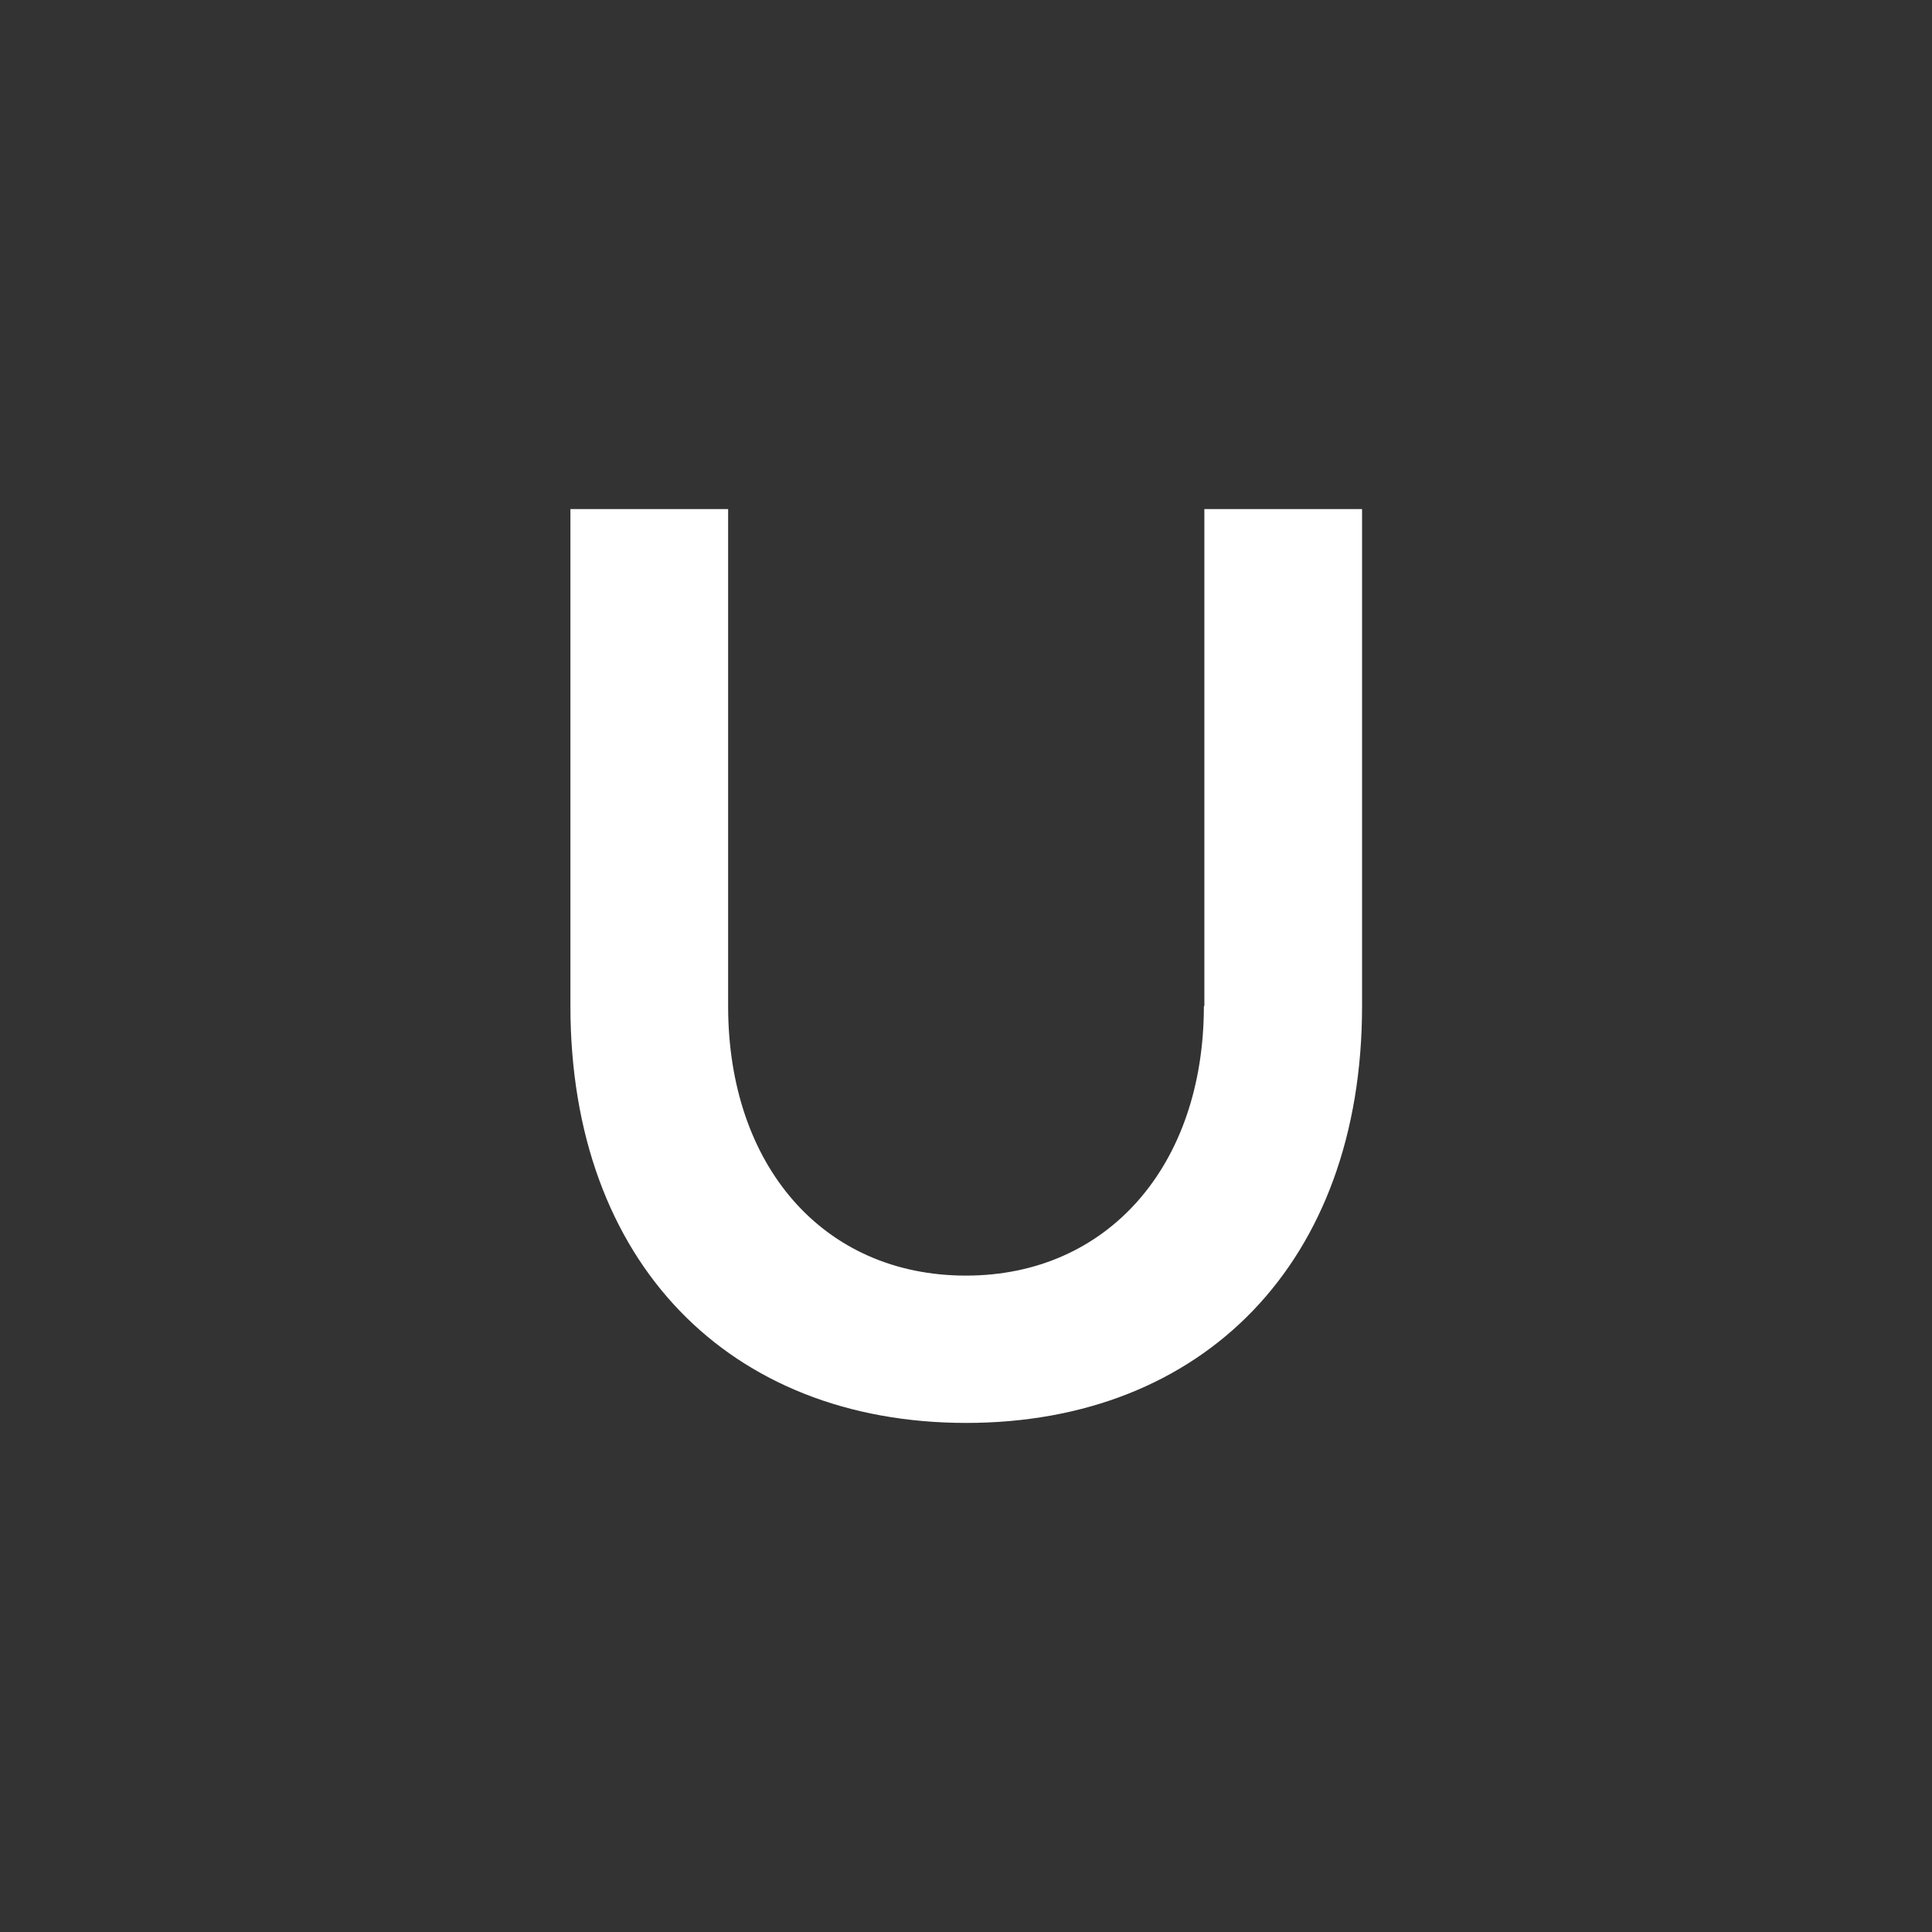
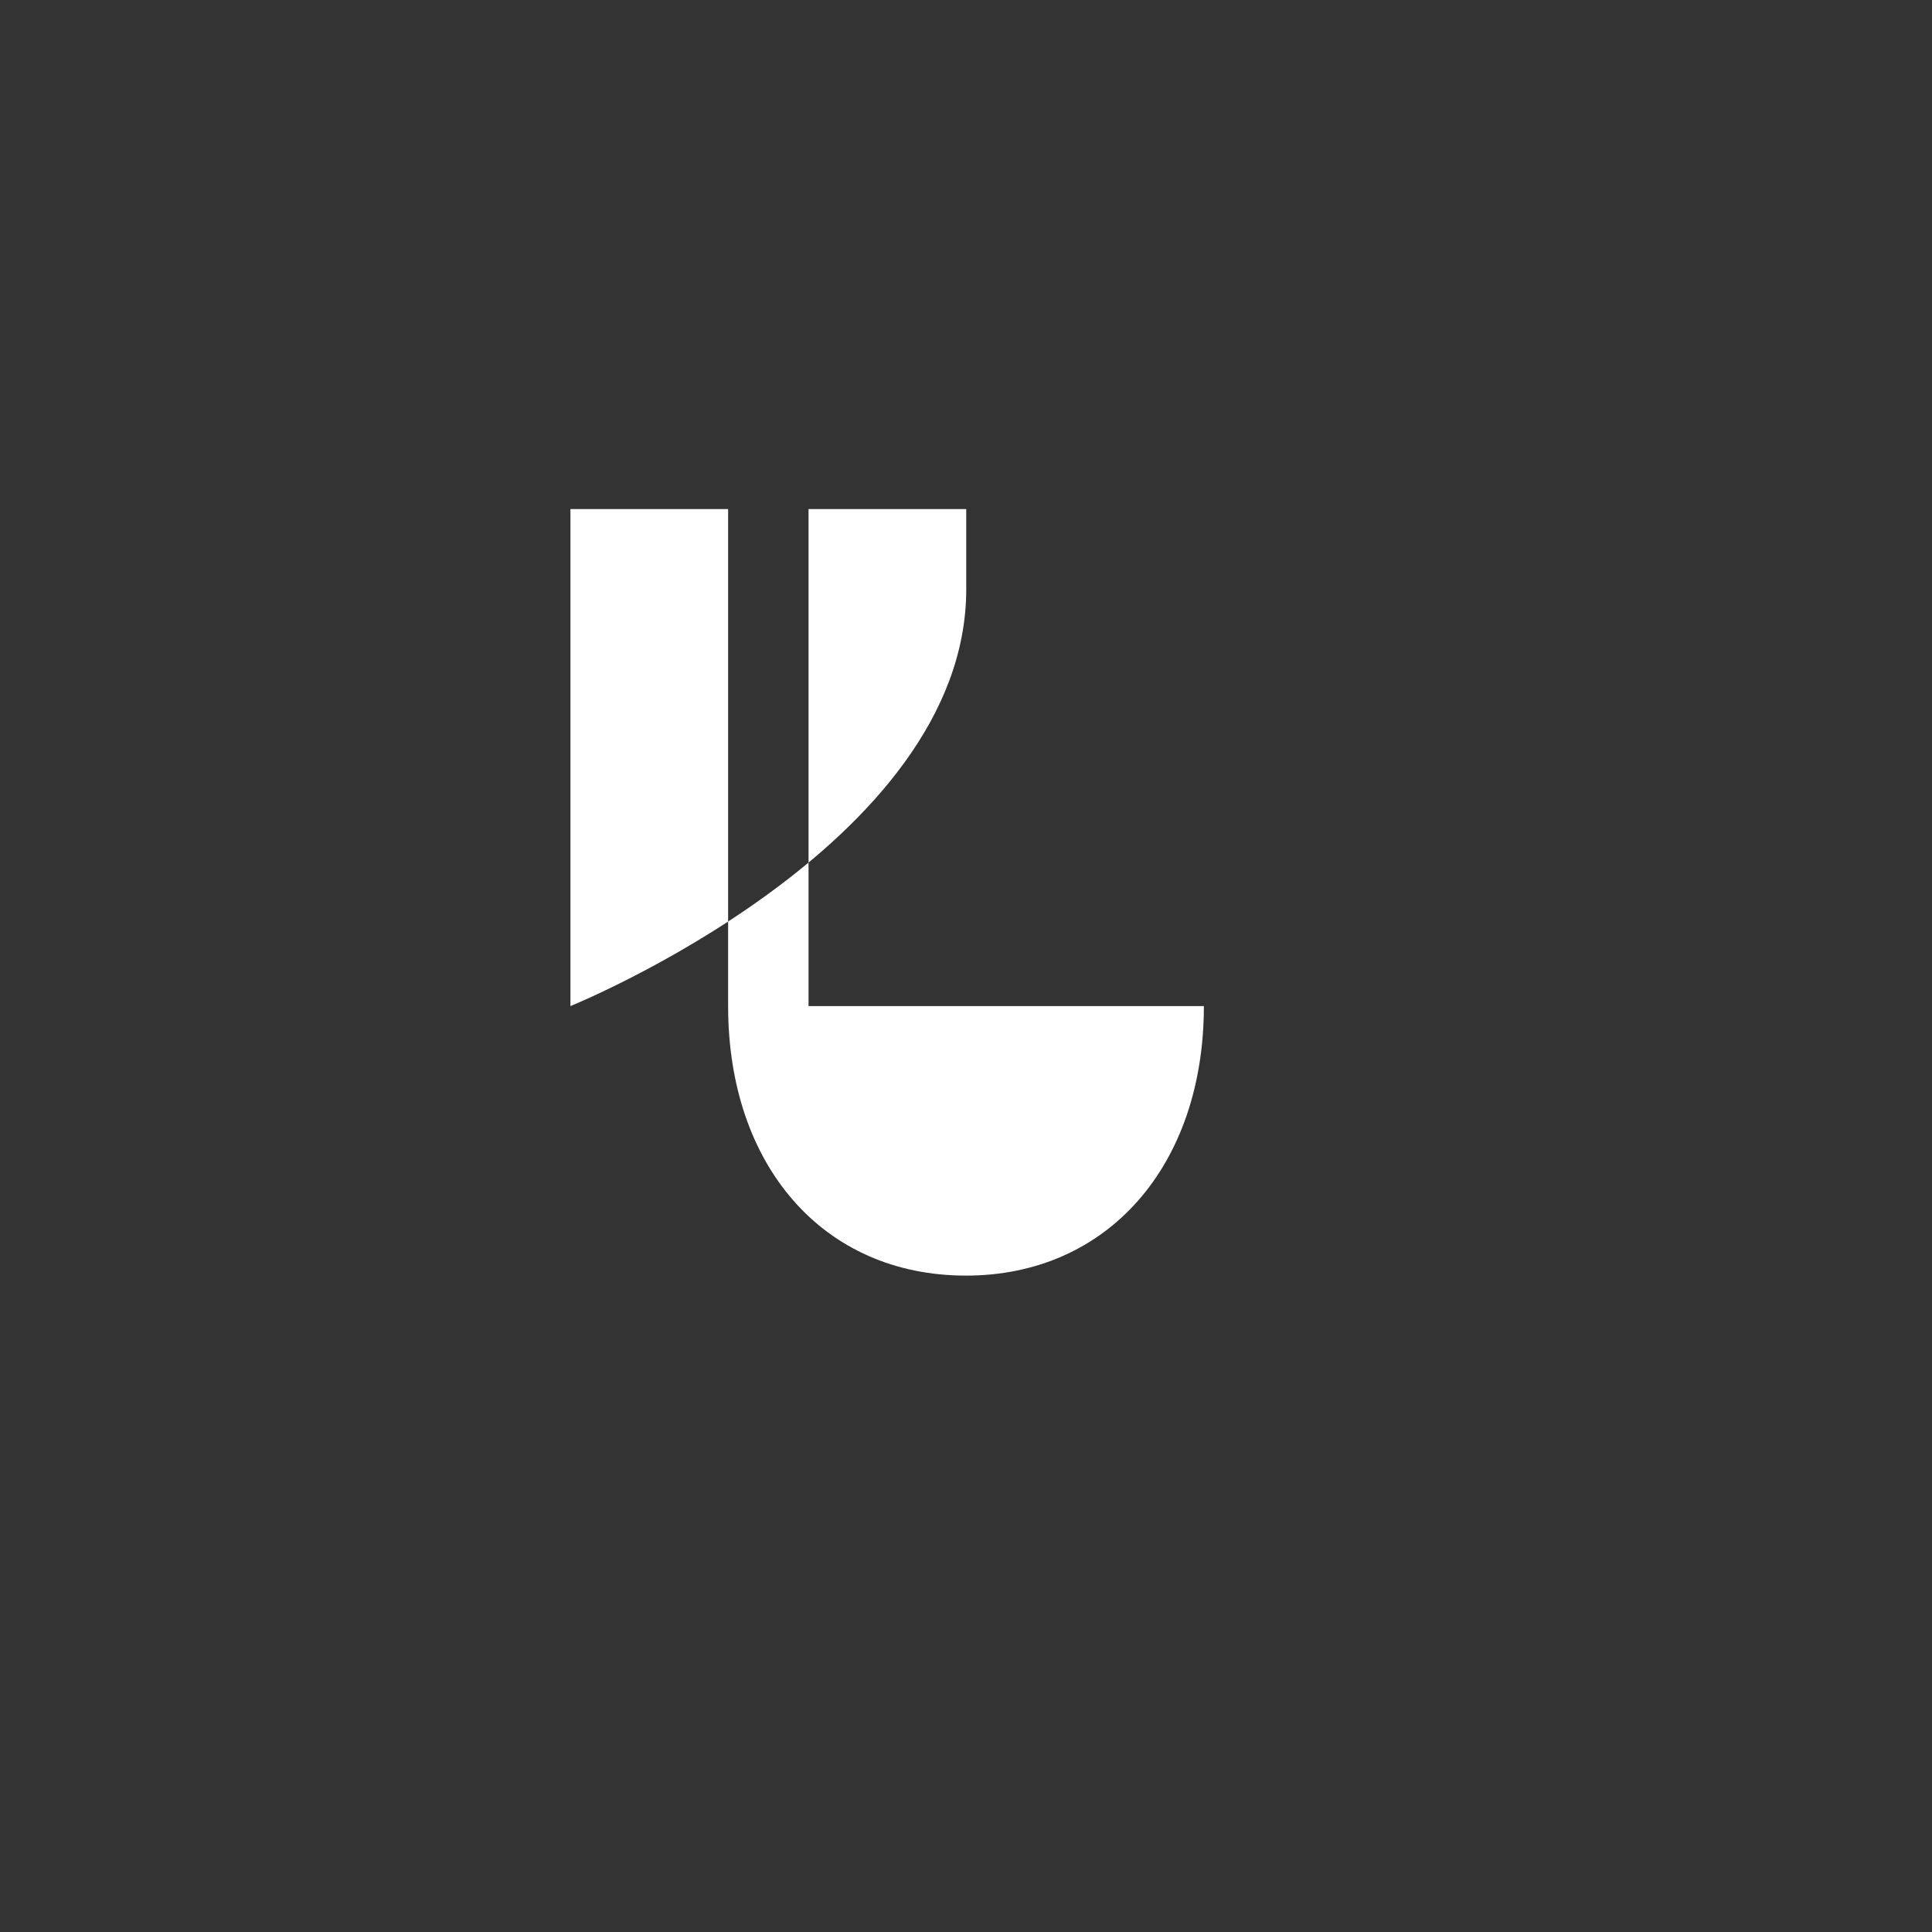
<svg xmlns="http://www.w3.org/2000/svg" width="80" height="80" viewBox="0 0 80 80">
  <rect x="0" y="0" width="80" height="80" fill="#333333" stroke="none" />
  <style />
  <g id="Layer_2">
    <g id="Group_3680" transform="translate(-473 -63)">
-       <path id="U" d="M522.85 104.66c0 6.59-3.97 11.16-9.85 11.16-5.93 0-9.85-4.57-9.85-11.16V84.08h-6.53v20.58c0 10.62 6.59 17.26 16.39 17.26s16.39-6.64 16.39-17.26V84.08h-6.53v20.58z" fill="#fff" />
+       <path id="U" d="M522.85 104.66c0 6.59-3.97 11.16-9.85 11.16-5.93 0-9.85-4.57-9.85-11.16V84.08h-6.53v20.58s16.39-6.64 16.39-17.26V84.08h-6.53v20.58z" fill="#fff" />
    </g>
  </g>
</svg>